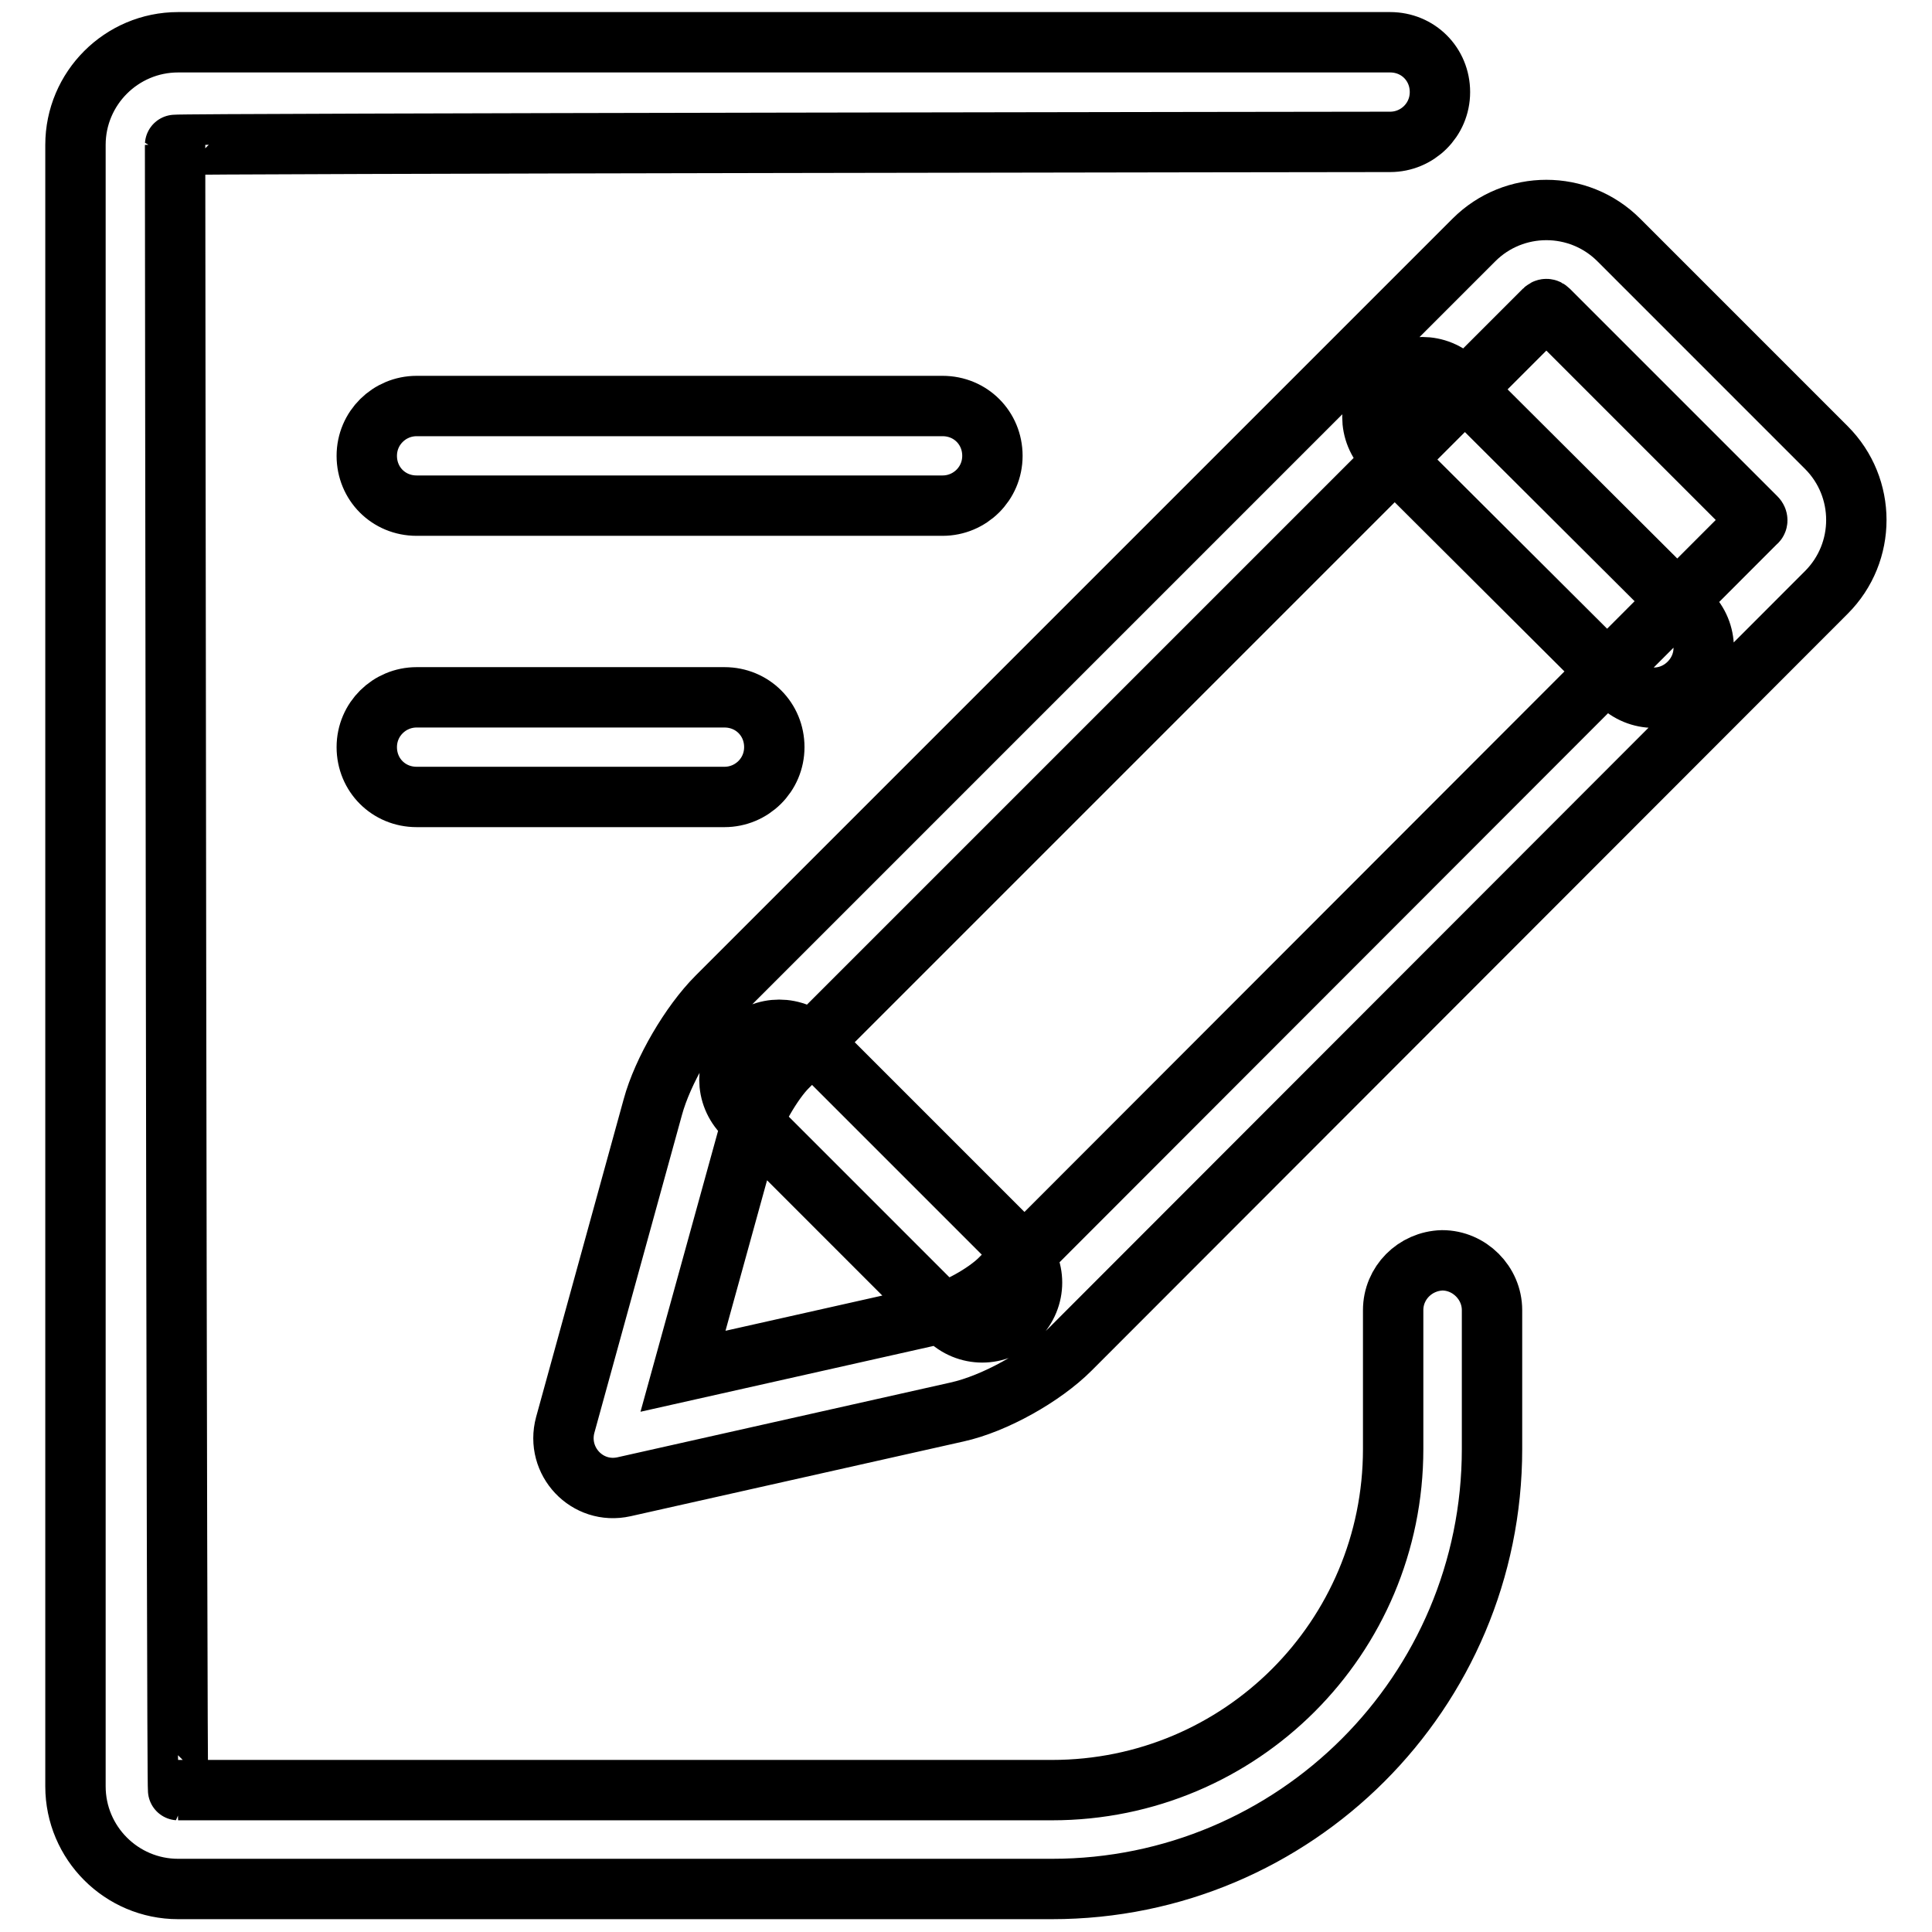
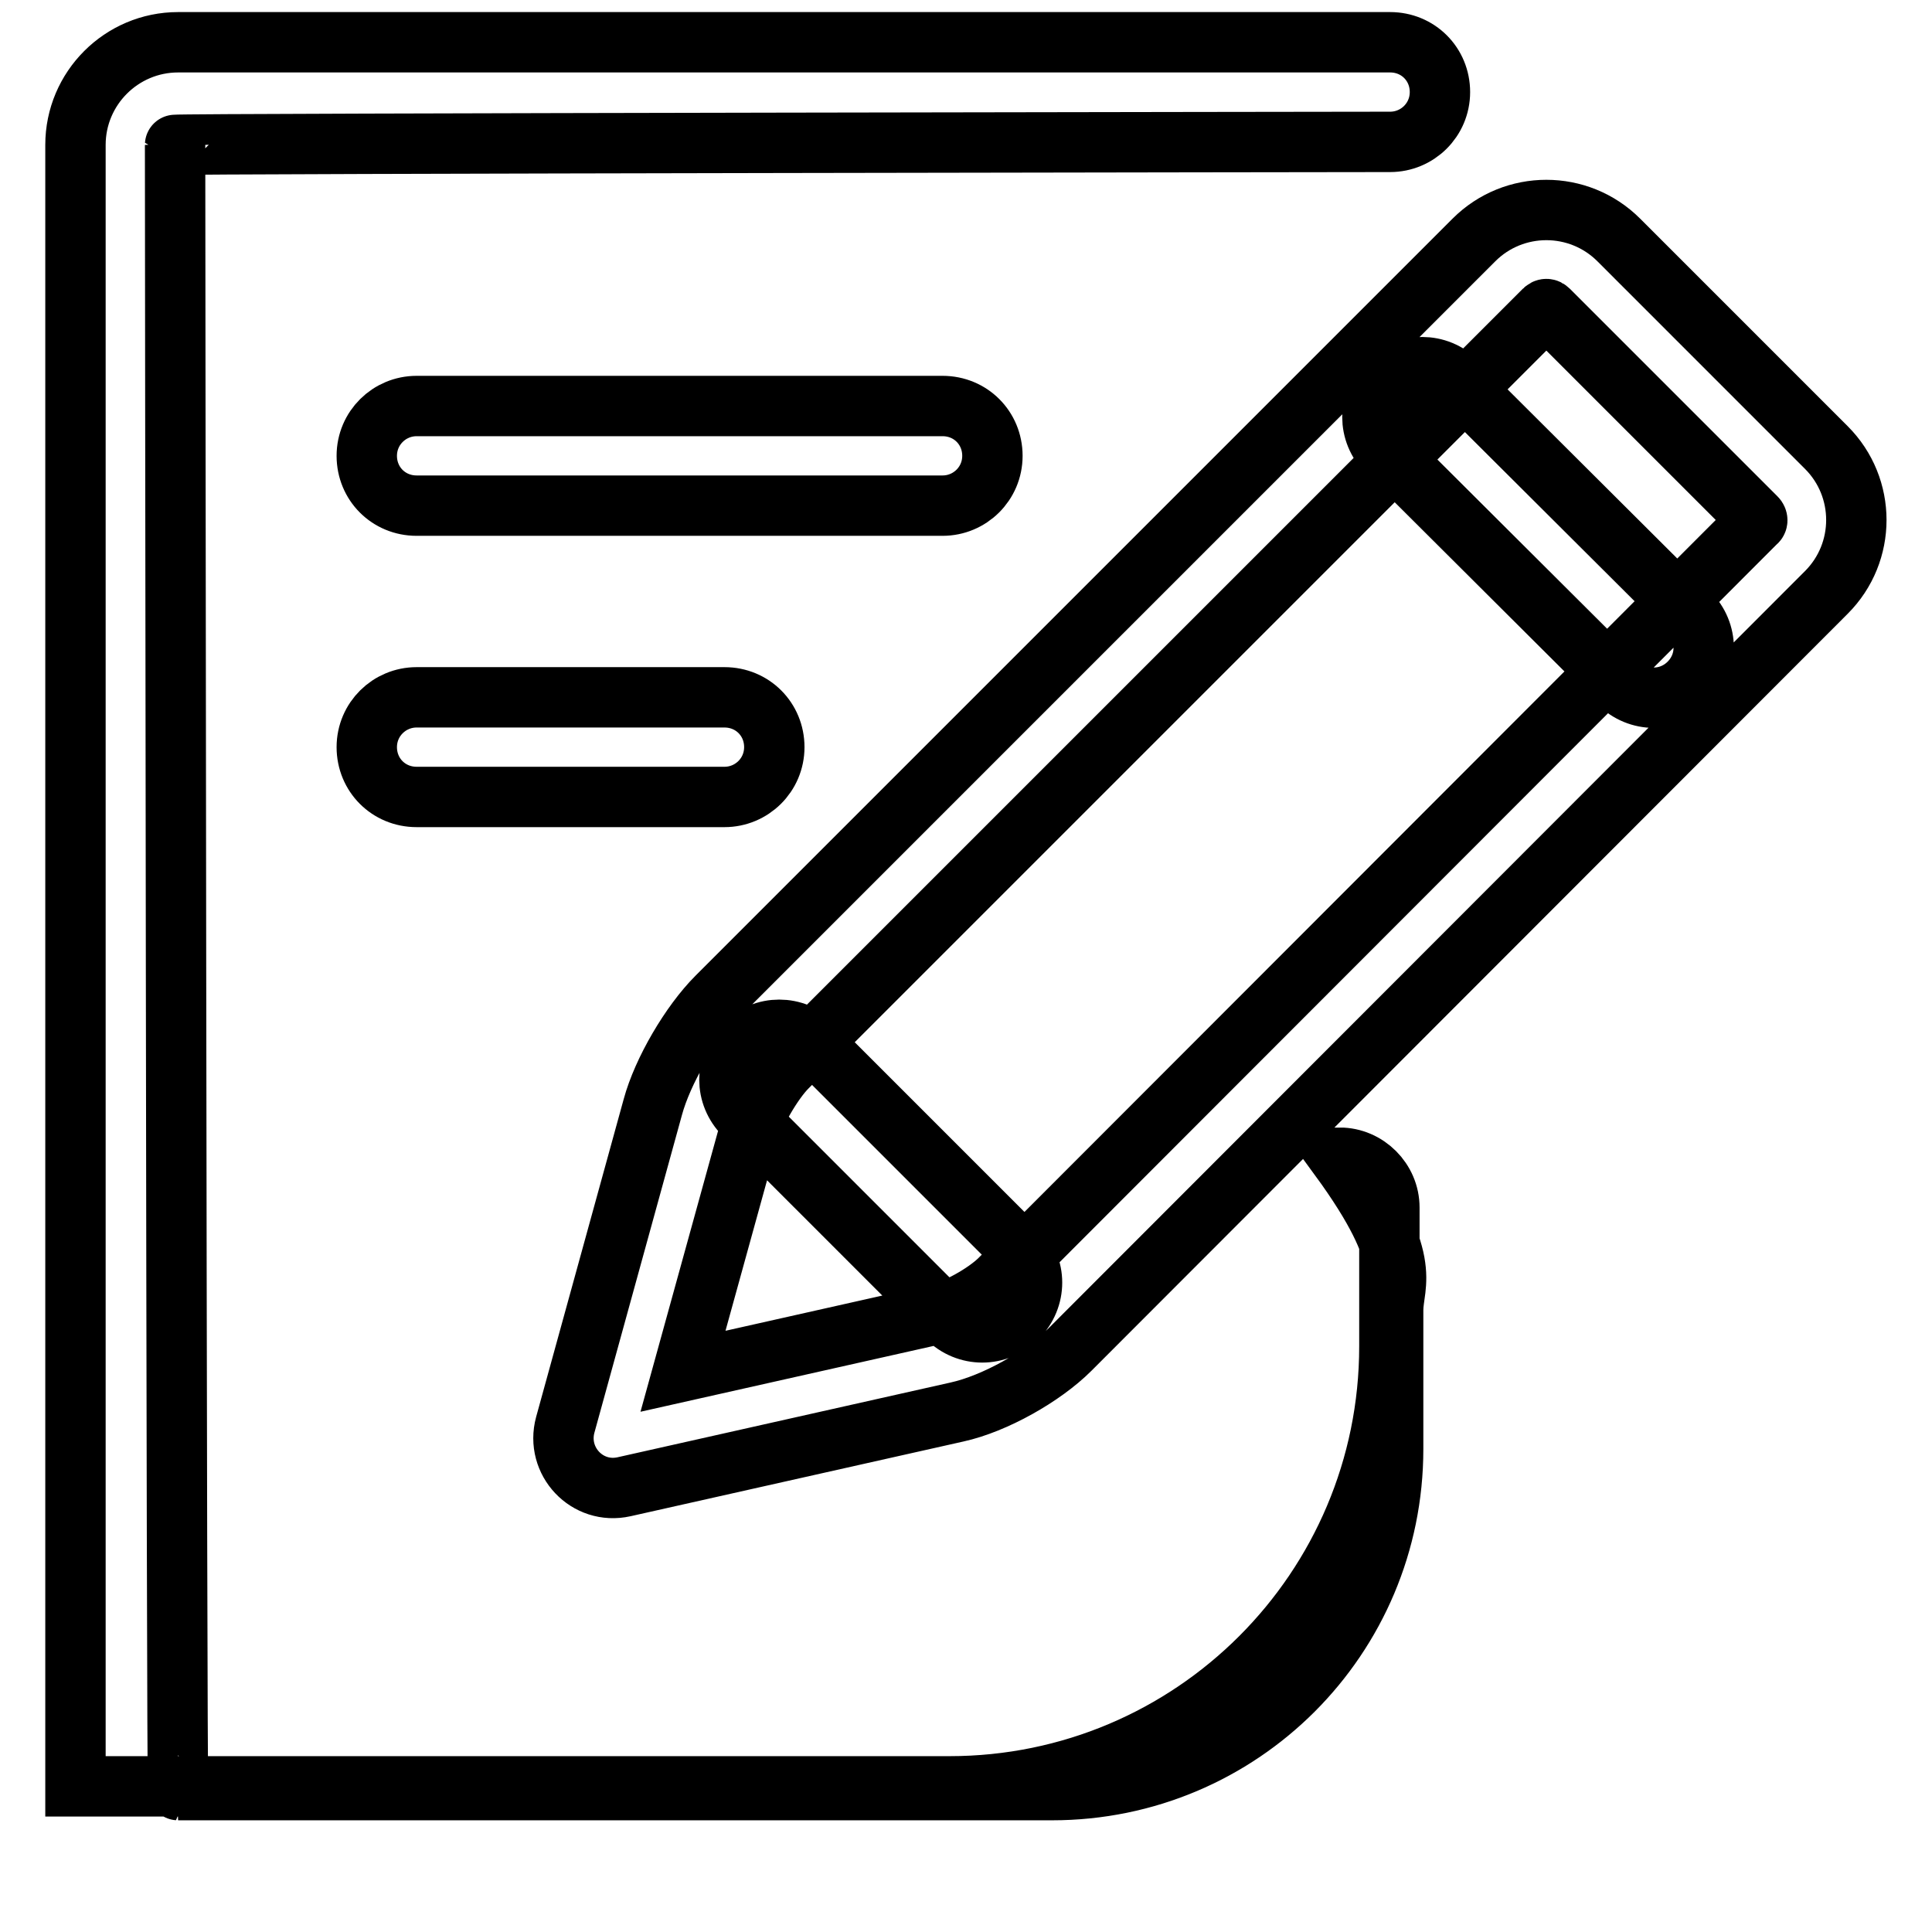
<svg xmlns="http://www.w3.org/2000/svg" version="1.1" x="0px" y="0px" viewBox="0 0 256 256" enable-background="new 0 0 256 256" xml:space="preserve">
  <g>
-     <path stroke-width="8" fill-opacity="0" stroke="#000000" d="M90.5,181.7l8.7-31.5c0.7-2.6,3.2-6.9,5.1-8.8L204.6,41.1c0.2-0.2,0.4-0.2,0.6,0l27.5,27.5 c0.2,0.2,0.2,0.5,0,0.6L132.5,169.5c-1.9,1.9-6,4.2-8.6,4.7L90.5,181.7L90.5,181.7z M95,132.1c-3.5,3.5-7.2,9.8-8.5,14.6 l-11.6,42.1c-1.3,4.8,2.9,9.3,7.8,8.2l44.1-9.9c5-1.1,11.4-4.7,15-8.3L242,78.5c5.3-5.3,5.3-13.9,0-19.2l-27.5-27.5 c-5.3-5.3-13.9-5.3-19.2,0L95,132.1L95,132.1z M183.8,59.9l30.7,30.6c2.6,2.6,6.7,2.6,9.3,0c2.6-2.6,2.6-6.7,0-9.3c0,0,0,0,0,0 l-30.7-30.6c-2.6-2.6-6.7-2.6-9.3,0S181.2,57.3,183.8,59.9C183.8,59.9,183.8,59.9,183.8,59.9z M98.6,147.7l26.9,26.9 c2.6,2.6,6.7,2.6,9.3,0c2.6-2.6,2.6-6.7,0-9.3l-26.9-26.9c-2.6-2.6-6.7-2.6-9.3,0C96,141,96,145.1,98.6,147.7z M184.6,173.6V192 c0,25-20.2,45.2-45.2,45.2H23.6c-0.2,0-0.4-218-0.4-218c0-0.2,161-0.4,161-0.4c3.6,0,6.6-2.9,6.6-6.6s-2.9-6.6-6.6-6.6H23.6 C16.1,5.6,10,11.7,10,19.2v217.5c0,7.5,6.1,13.6,13.6,13.6h115.8c32.2,0,58.3-26.1,58.3-58.3v-18.4c0-3.6-3-6.6-6.6-6.6 C187.5,167.1,184.6,170,184.6,173.6z M55.2,67h69.7c3.6,0,6.6-2.9,6.6-6.6s-2.9-6.6-6.6-6.6l0,0H55.2c-3.6,0-6.6,2.9-6.6,6.6 S51.5,67,55.2,67z M55.2,105.6H96c3.6,0,6.6-2.9,6.6-6.6s-2.9-6.6-6.6-6.6l0,0H55.2c-3.6,0-6.6,2.9-6.6,6.6S51.5,105.6,55.2,105.6z " />
+     <path stroke-width="8" fill-opacity="0" stroke="#000000" d="M90.5,181.7l8.7-31.5c0.7-2.6,3.2-6.9,5.1-8.8L204.6,41.1c0.2-0.2,0.4-0.2,0.6,0l27.5,27.5 c0.2,0.2,0.2,0.5,0,0.6L132.5,169.5c-1.9,1.9-6,4.2-8.6,4.7L90.5,181.7L90.5,181.7z M95,132.1c-3.5,3.5-7.2,9.8-8.5,14.6 l-11.6,42.1c-1.3,4.8,2.9,9.3,7.8,8.2l44.1-9.9c5-1.1,11.4-4.7,15-8.3L242,78.5c5.3-5.3,5.3-13.9,0-19.2l-27.5-27.5 c-5.3-5.3-13.9-5.3-19.2,0L95,132.1L95,132.1z M183.8,59.9l30.7,30.6c2.6,2.6,6.7,2.6,9.3,0c2.6-2.6,2.6-6.7,0-9.3c0,0,0,0,0,0 l-30.7-30.6c-2.6-2.6-6.7-2.6-9.3,0S181.2,57.3,183.8,59.9C183.8,59.9,183.8,59.9,183.8,59.9z M98.6,147.7l26.9,26.9 c2.6,2.6,6.7,2.6,9.3,0c2.6-2.6,2.6-6.7,0-9.3l-26.9-26.9c-2.6-2.6-6.7-2.6-9.3,0C96,141,96,145.1,98.6,147.7z M184.6,173.6V192 c0,25-20.2,45.2-45.2,45.2H23.6c-0.2,0-0.4-218-0.4-218c0-0.2,161-0.4,161-0.4c3.6,0,6.6-2.9,6.6-6.6s-2.9-6.6-6.6-6.6H23.6 C16.1,5.6,10,11.7,10,19.2v217.5h115.8c32.2,0,58.3-26.1,58.3-58.3v-18.4c0-3.6-3-6.6-6.6-6.6 C187.5,167.1,184.6,170,184.6,173.6z M55.2,67h69.7c3.6,0,6.6-2.9,6.6-6.6s-2.9-6.6-6.6-6.6l0,0H55.2c-3.6,0-6.6,2.9-6.6,6.6 S51.5,67,55.2,67z M55.2,105.6H96c3.6,0,6.6-2.9,6.6-6.6s-2.9-6.6-6.6-6.6l0,0H55.2c-3.6,0-6.6,2.9-6.6,6.6S51.5,105.6,55.2,105.6z " />
  </g>
</svg>